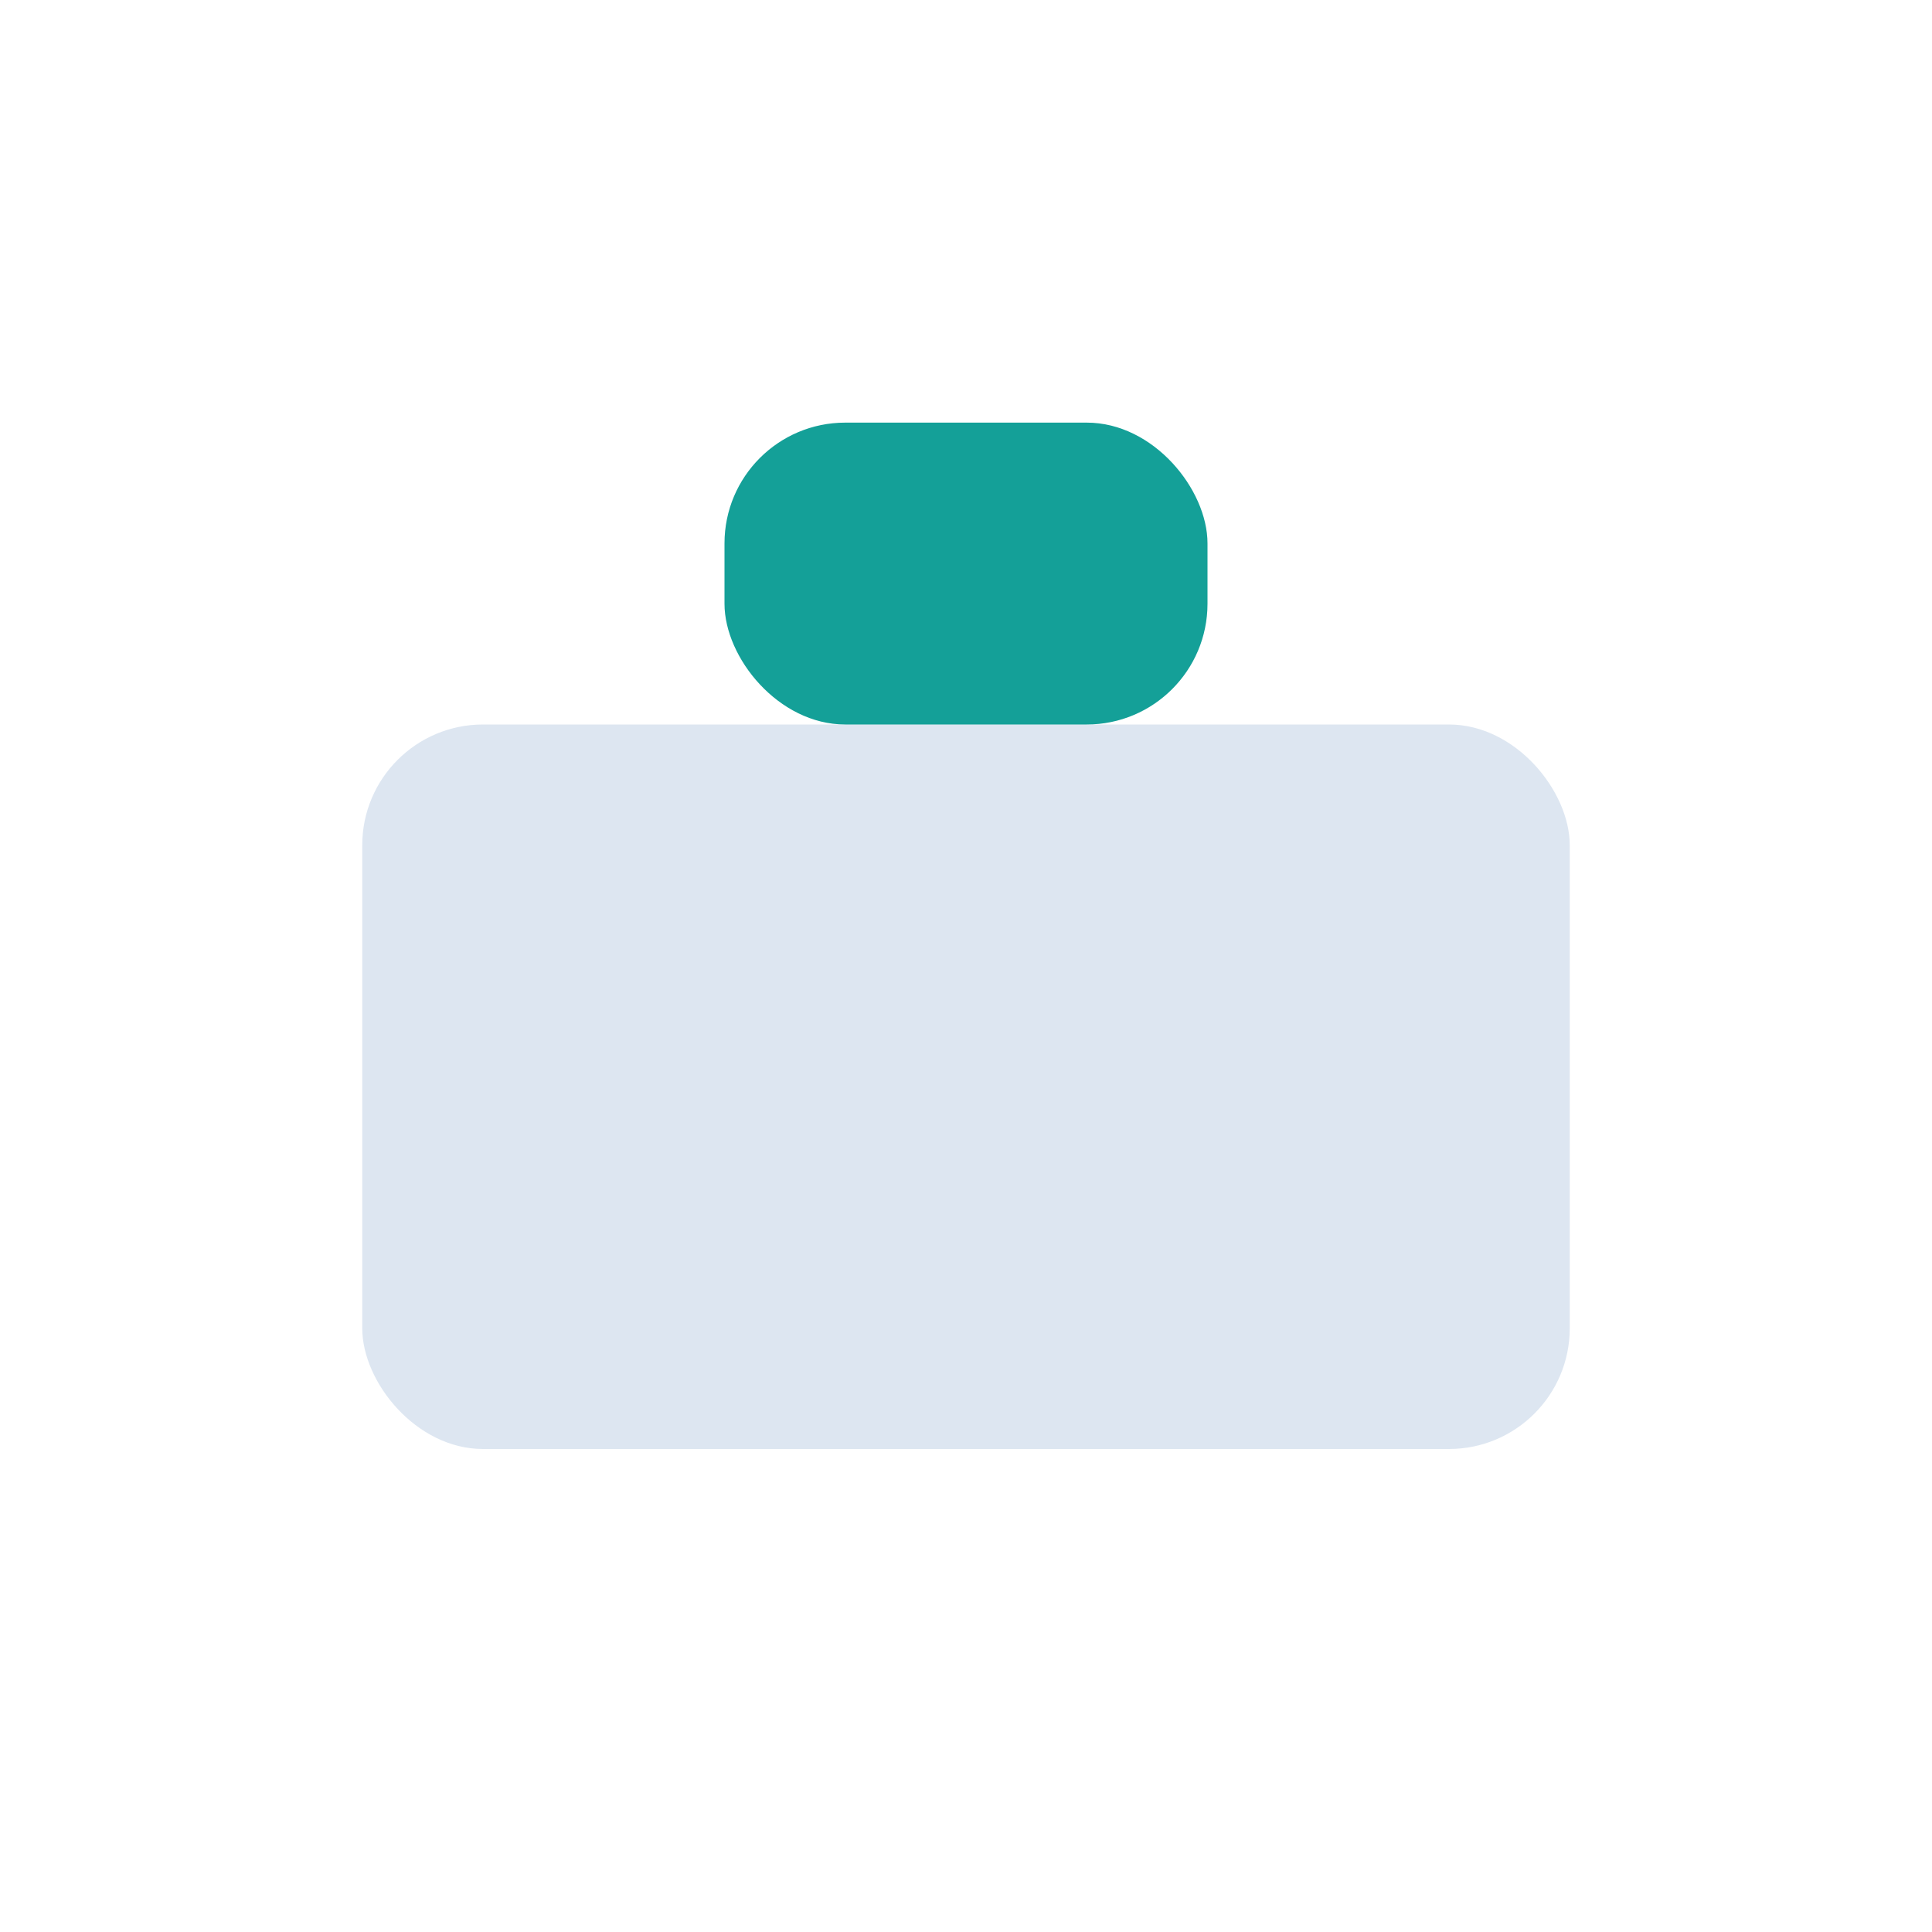
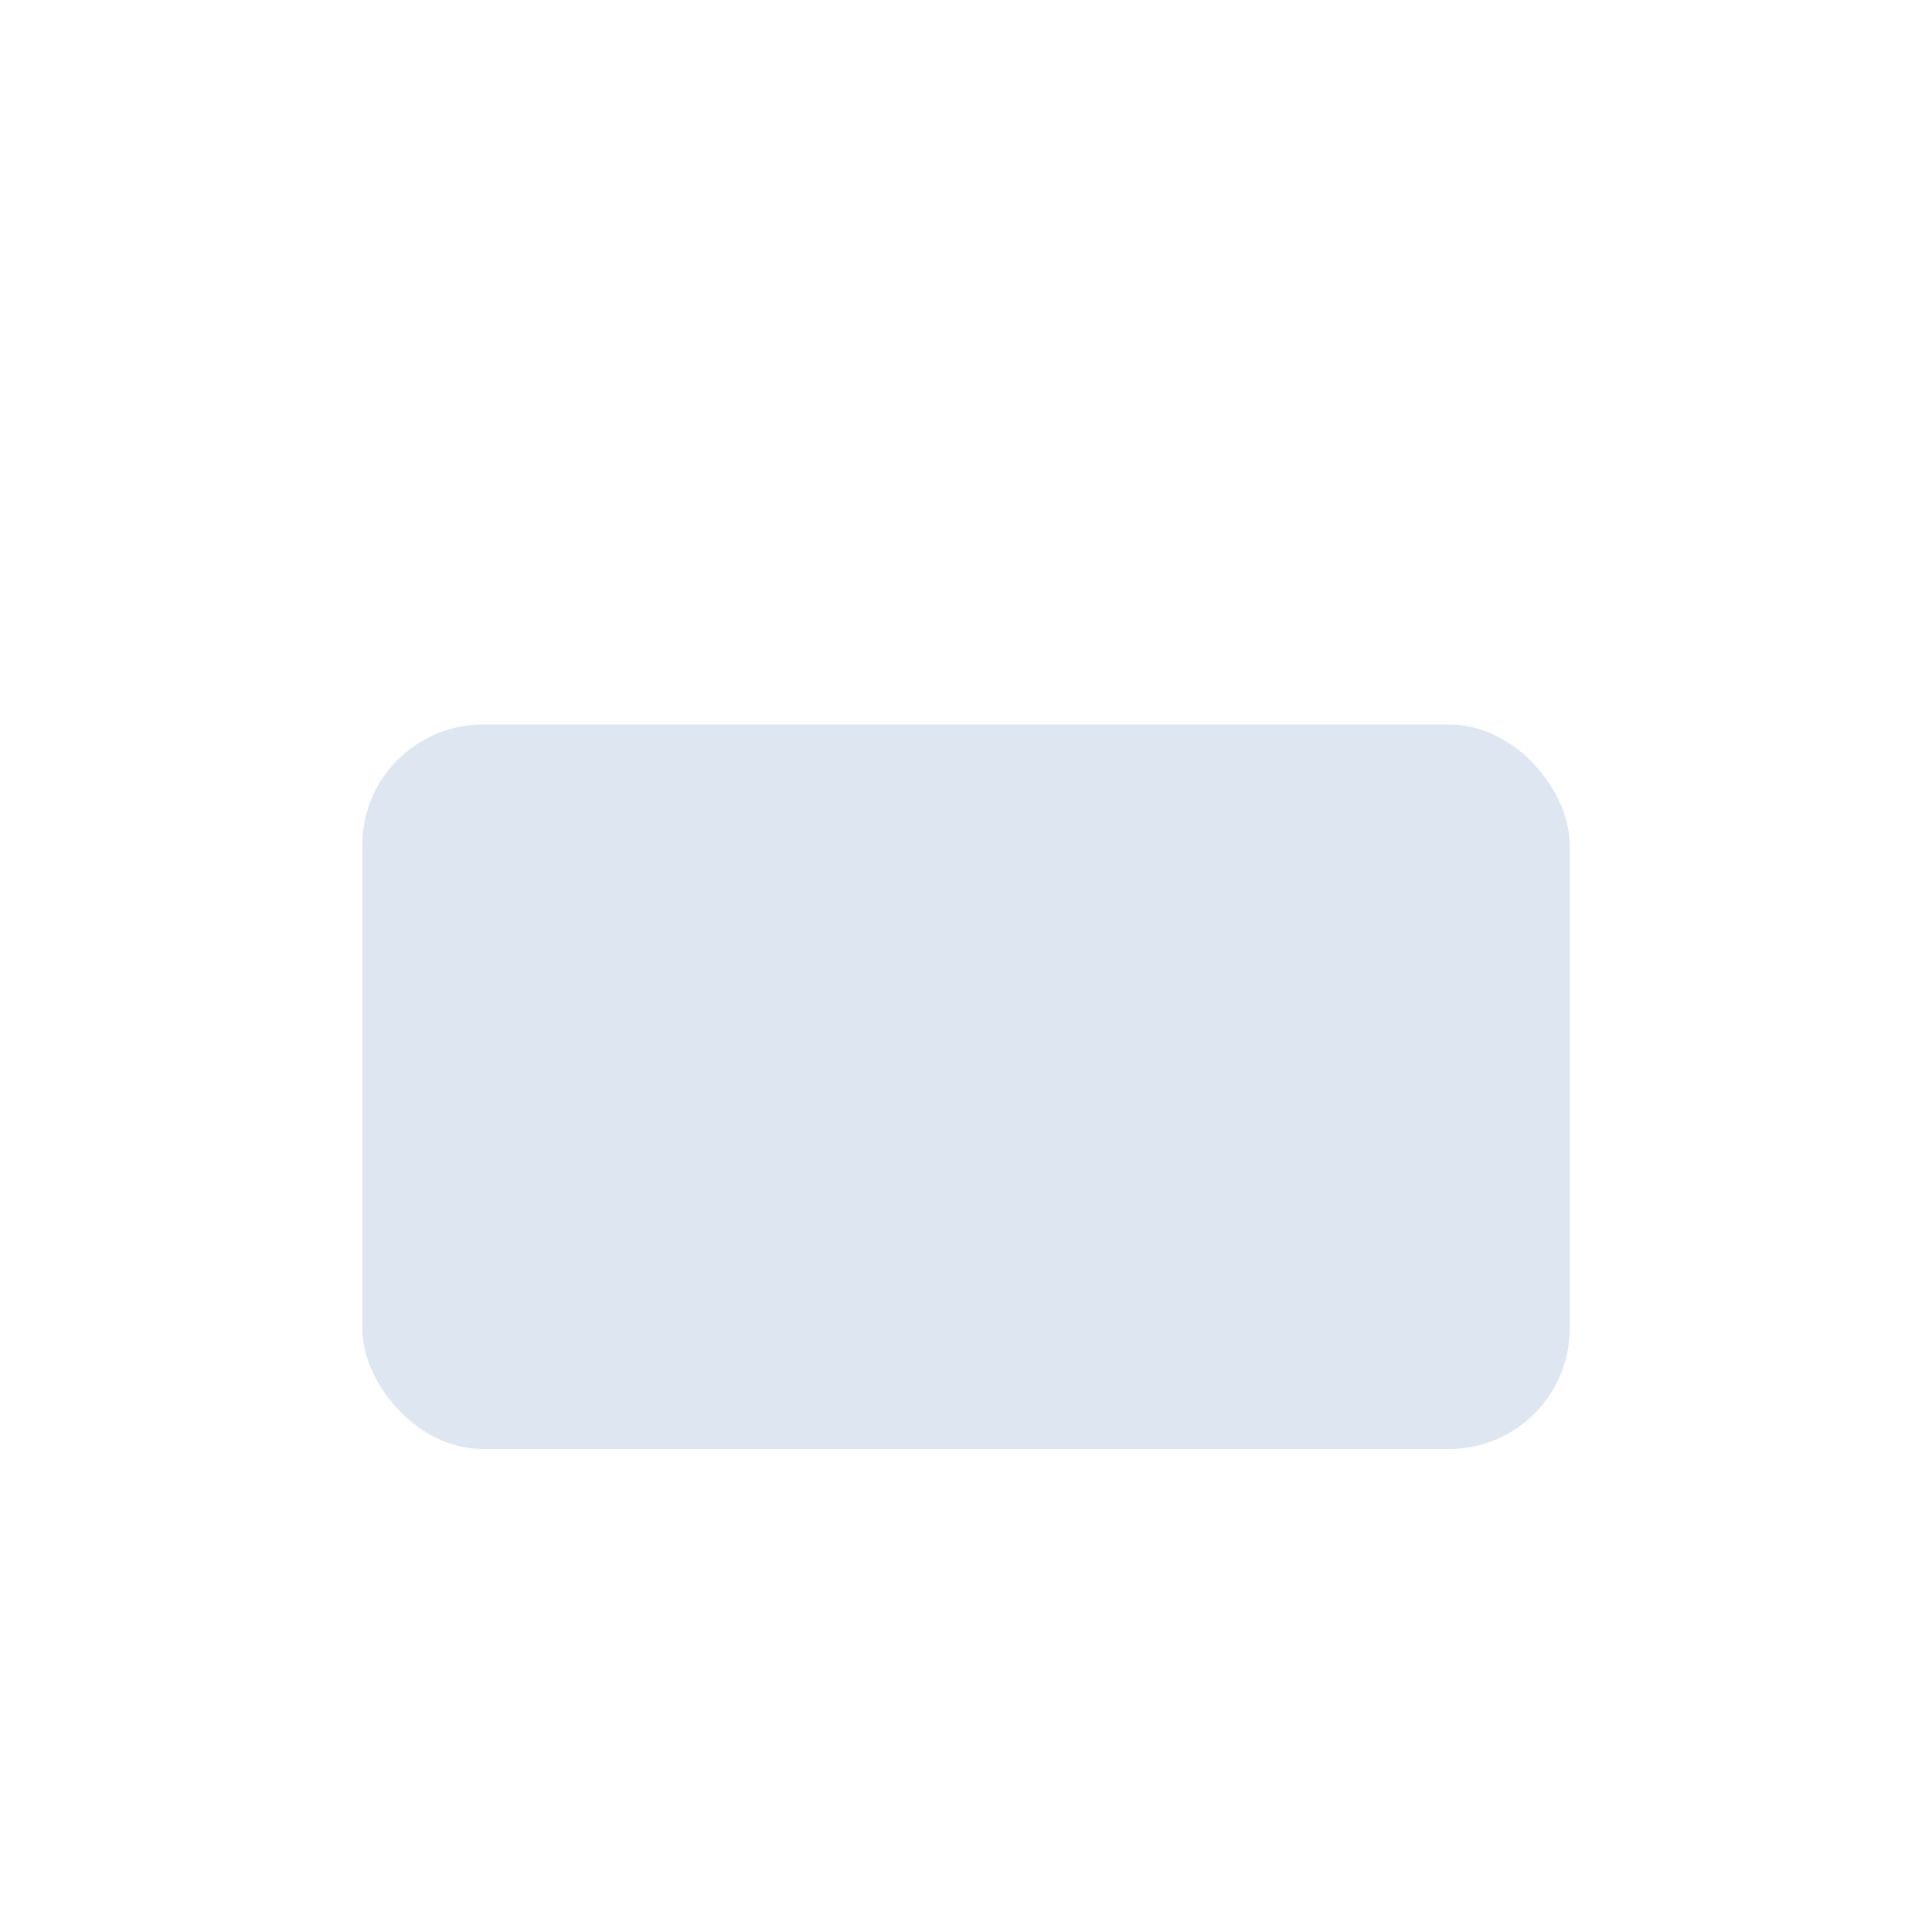
<svg xmlns="http://www.w3.org/2000/svg" width="32" height="32" viewBox="0 0 32 32">
  <rect x="6" y="12" width="20" height="12" rx="2" fill="#DDE6F1" />
-   <rect x="12" y="7" width="8" height="5" rx="2" fill="#14A098" />
</svg>